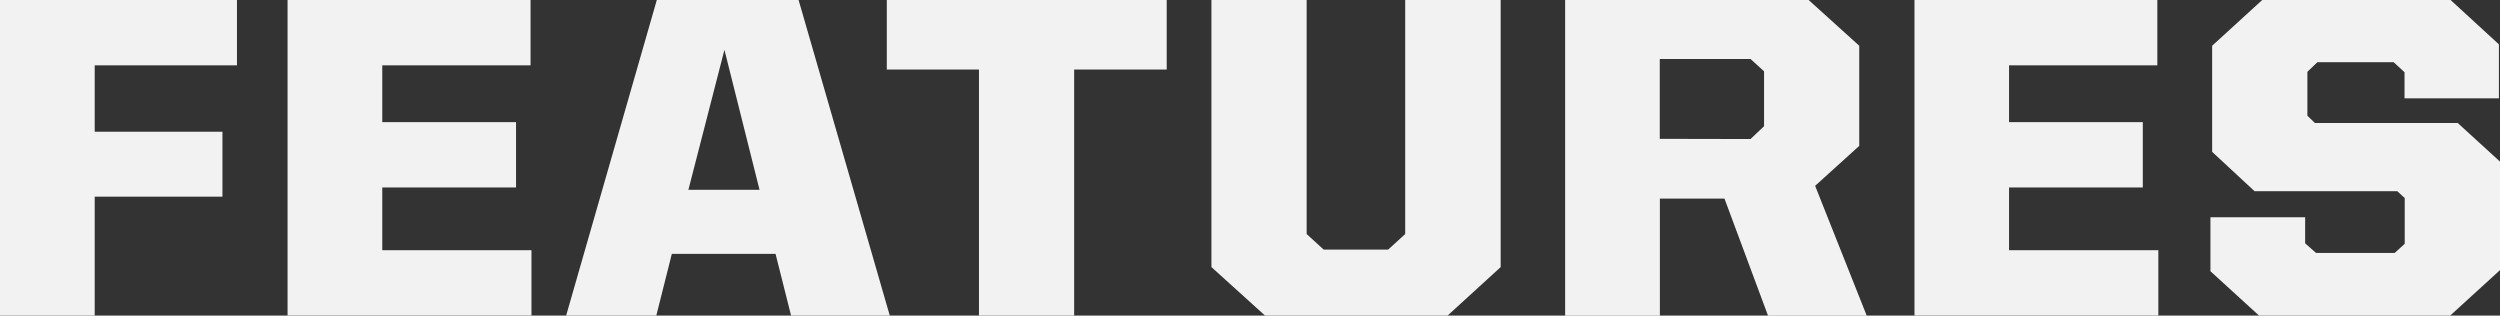
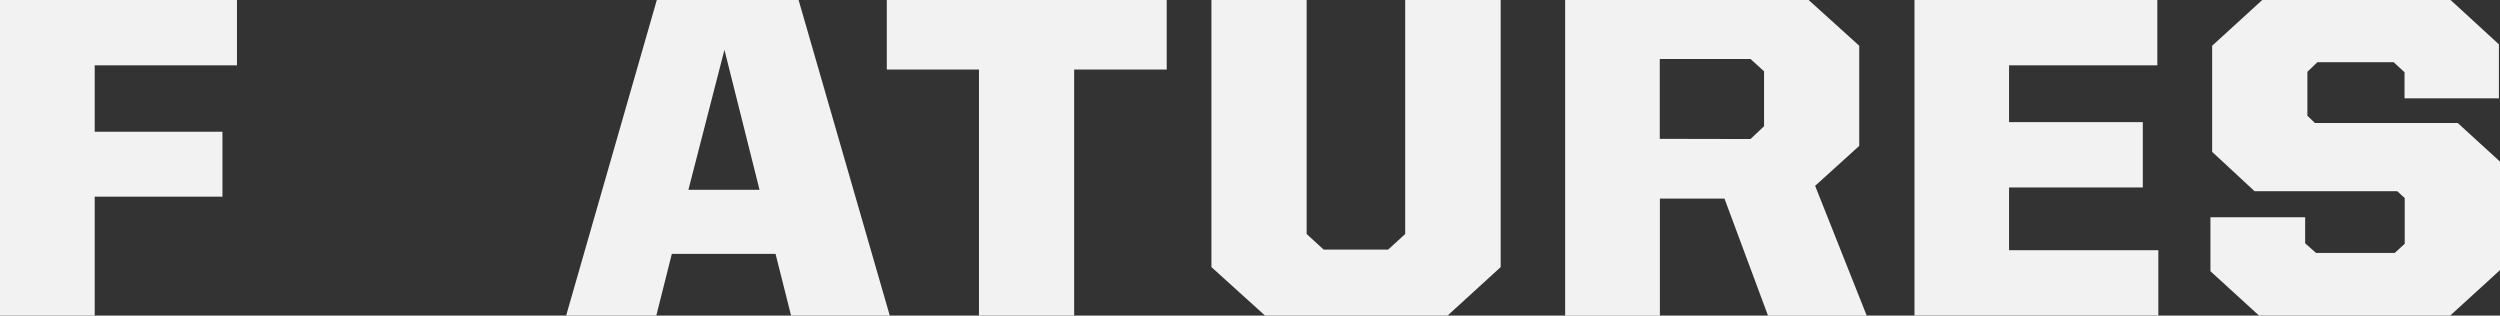
<svg xmlns="http://www.w3.org/2000/svg" id="Layer_1" data-name="Layer 1" viewBox="0 0 688.71 86.94">
  <rect x="0" y="0" width="688.71" height="86.94" fill="#333333" stroke="none" />
  <defs>
    <style>.cls-1{fill:#f2f2f2;}</style>
  </defs>
  <path class="cls-1" d="M7.59,19.53H72.87v18H33.68V55.82H68.87V73.71H33.68v32.76H7.59Z" transform="translate(-7.59 -19.53)" />
-   <path class="cls-1" d="M86.81,19.53h66.94v18H112.9V53.17h36.85v18H112.9V88.45H154v18H86.81Z" transform="translate(-7.59 -19.53)" />
  <path class="cls-1" d="M188.53,19.53h39.06l25.12,86.94H225.52l-4.28-17H192.67l-4.28,17H163.55Zm8.7,52.29h19.6l-9.67-38.56Z" transform="translate(-7.59 -19.53)" />
  <path class="cls-1" d="M277.28,38.68H251.89V19.53H329V38.68H303.5v67.79H277.28Z" transform="translate(-7.59 -19.53)" />
  <path class="cls-1" d="M341.32,93.11V19.53h26.23V84l4.69,4.29H390l4.7-4.29V19.53H421V93.11l-14.63,13.36H356.09Z" transform="translate(-7.59 -19.53)" />
  <path class="cls-1" d="M438.76,19.53h67.08l13.94,12.6V59.72l-12.15,11,14.22,35.79H494.66l-12-32.26h-17.8v32.26H438.76Zm51.07,38.3,3.73-3.53V39.18l-3.73-3.4h-25v22Z" transform="translate(-7.59 -19.53)" />
  <path class="cls-1" d="M535,19.53H601.9v18H561.05V53.17H597.9v18H561.05V88.45h41.13v18H535Z" transform="translate(-7.59 -19.53)" />
  <path class="cls-1" d="M616.53,94.25V79.38h26.09v7.18l3,2.65h21.67l2.76-2.52V74.09L668,72.2H628.68L617,61.36V32.13l13.8-12.6h51.89L696,31.75V46.62H670V39.43l-3-2.77h-21l-2.76,2.65v12.1l2.07,2h39.34l11.73,10.71V93.87l-13.81,12.6H629.92Z" transform="translate(-7.59 -19.53)" />
</svg>